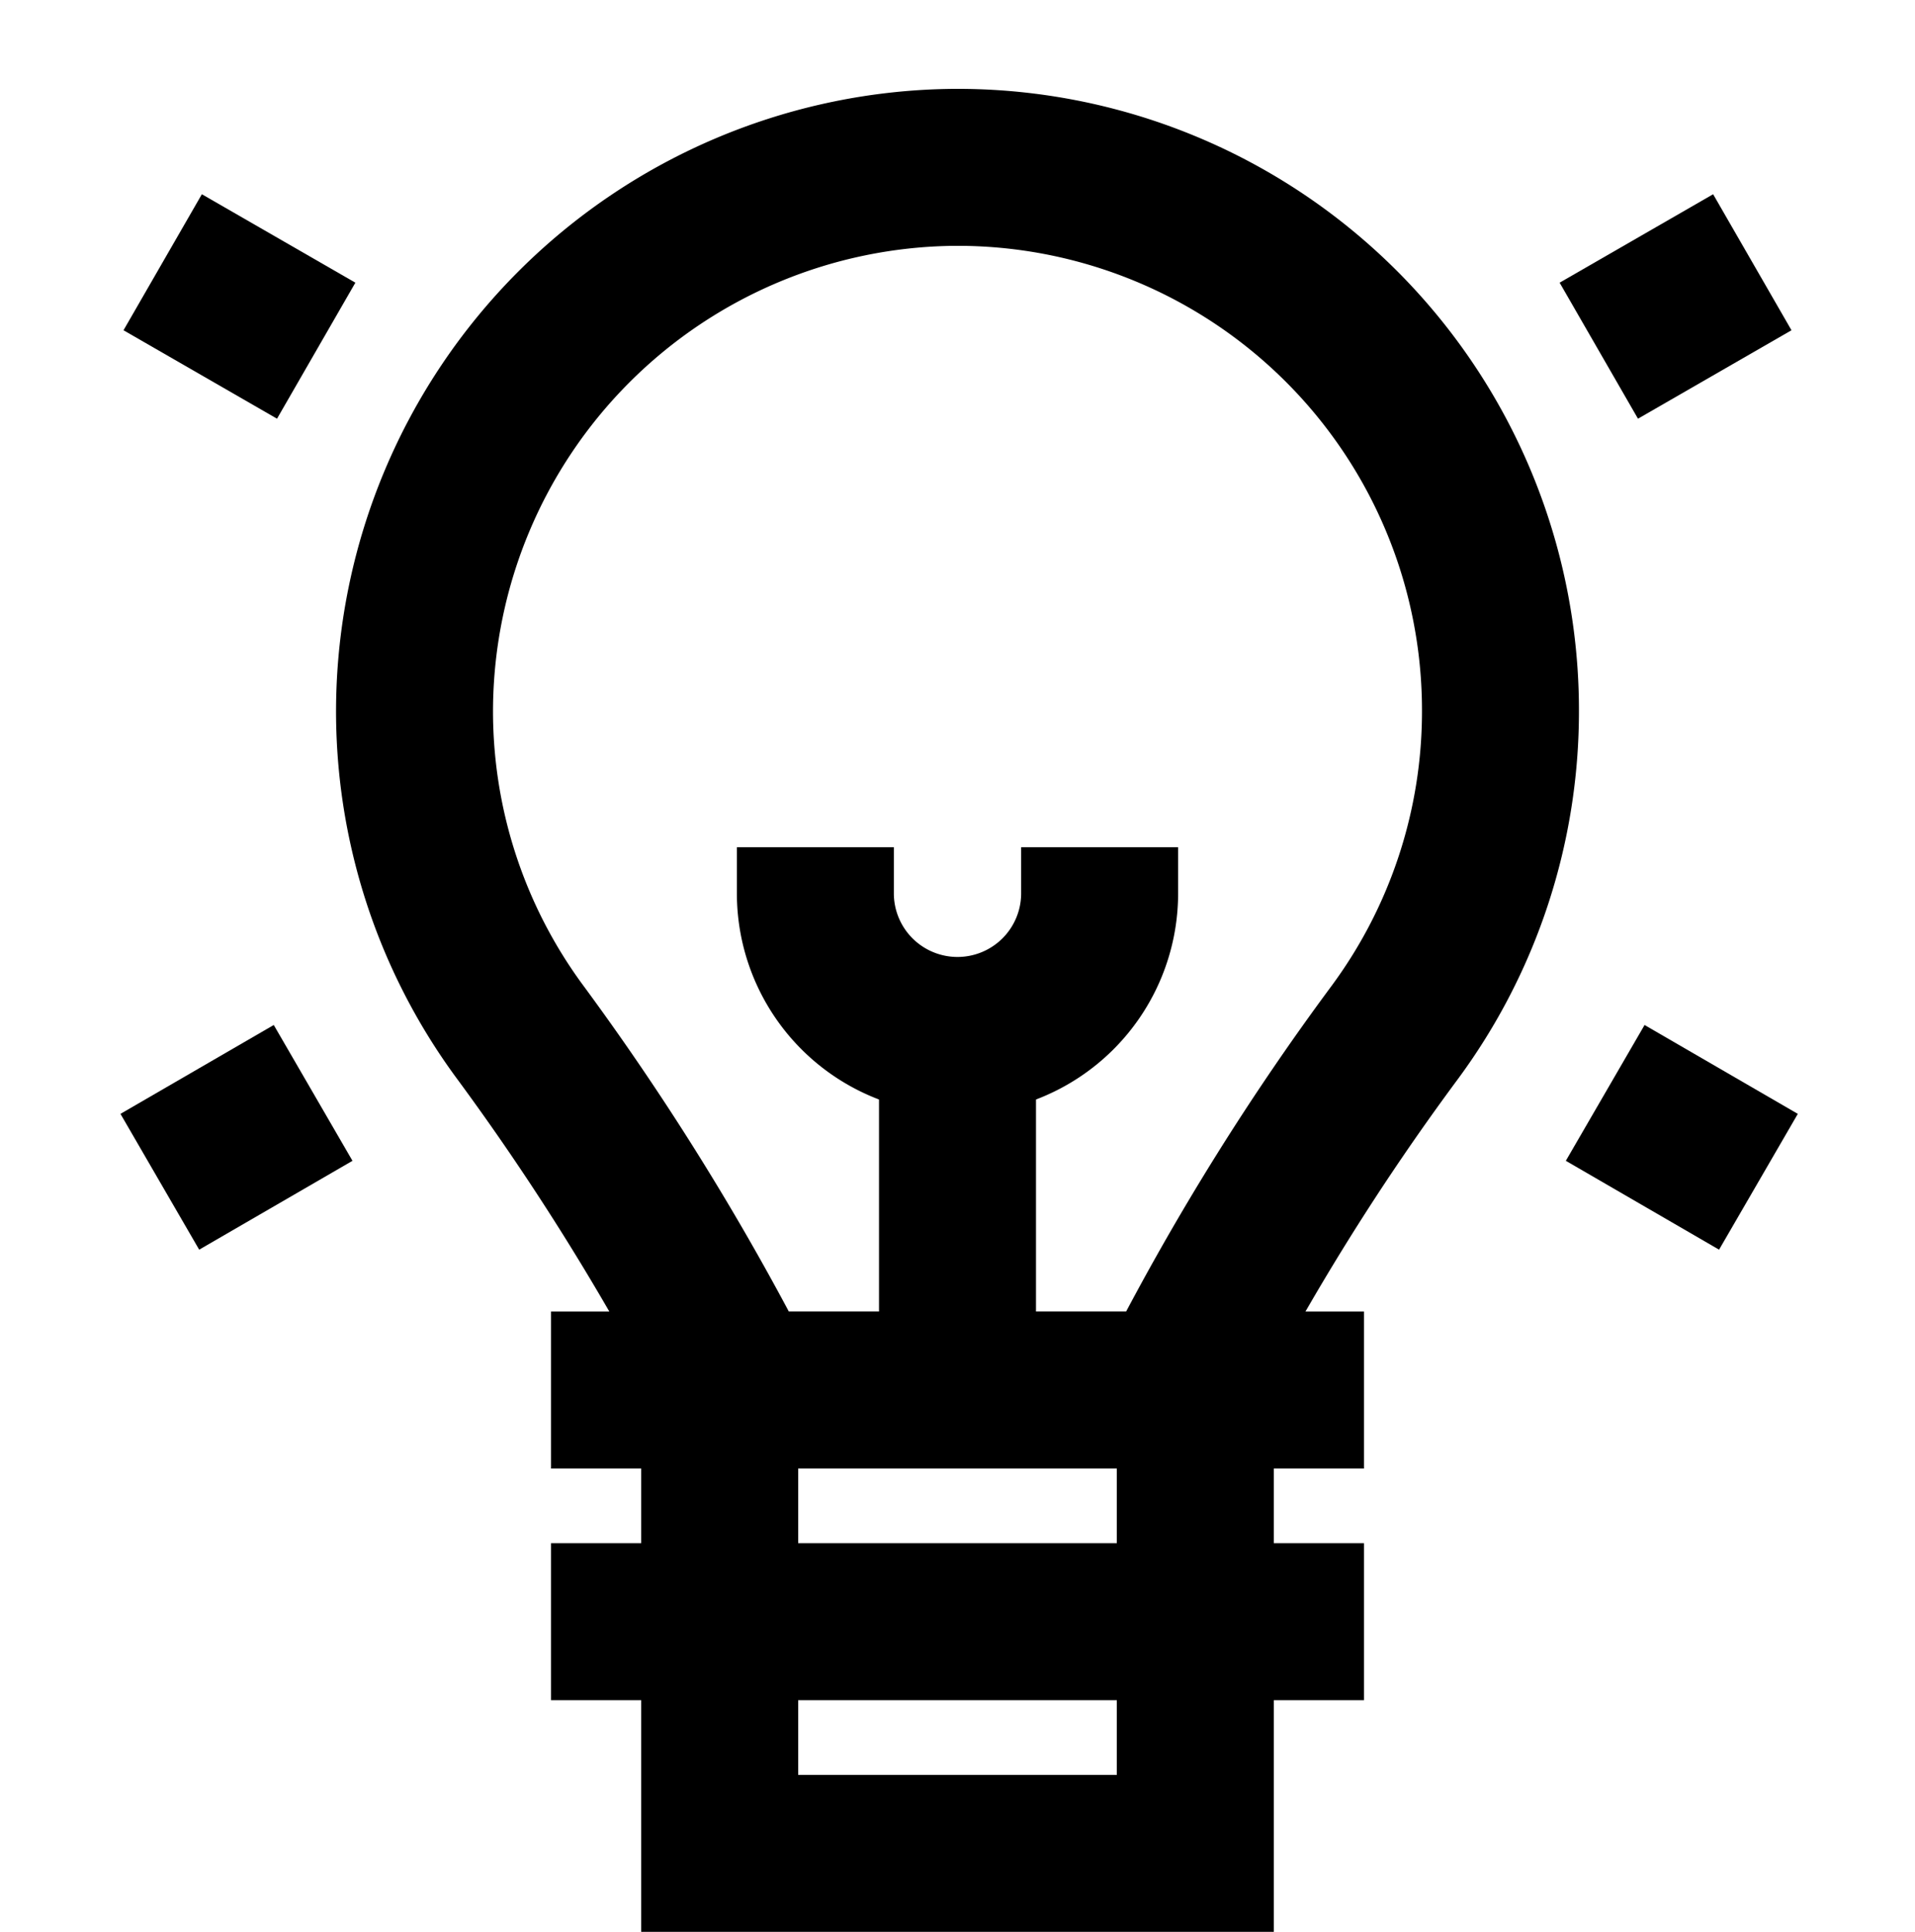
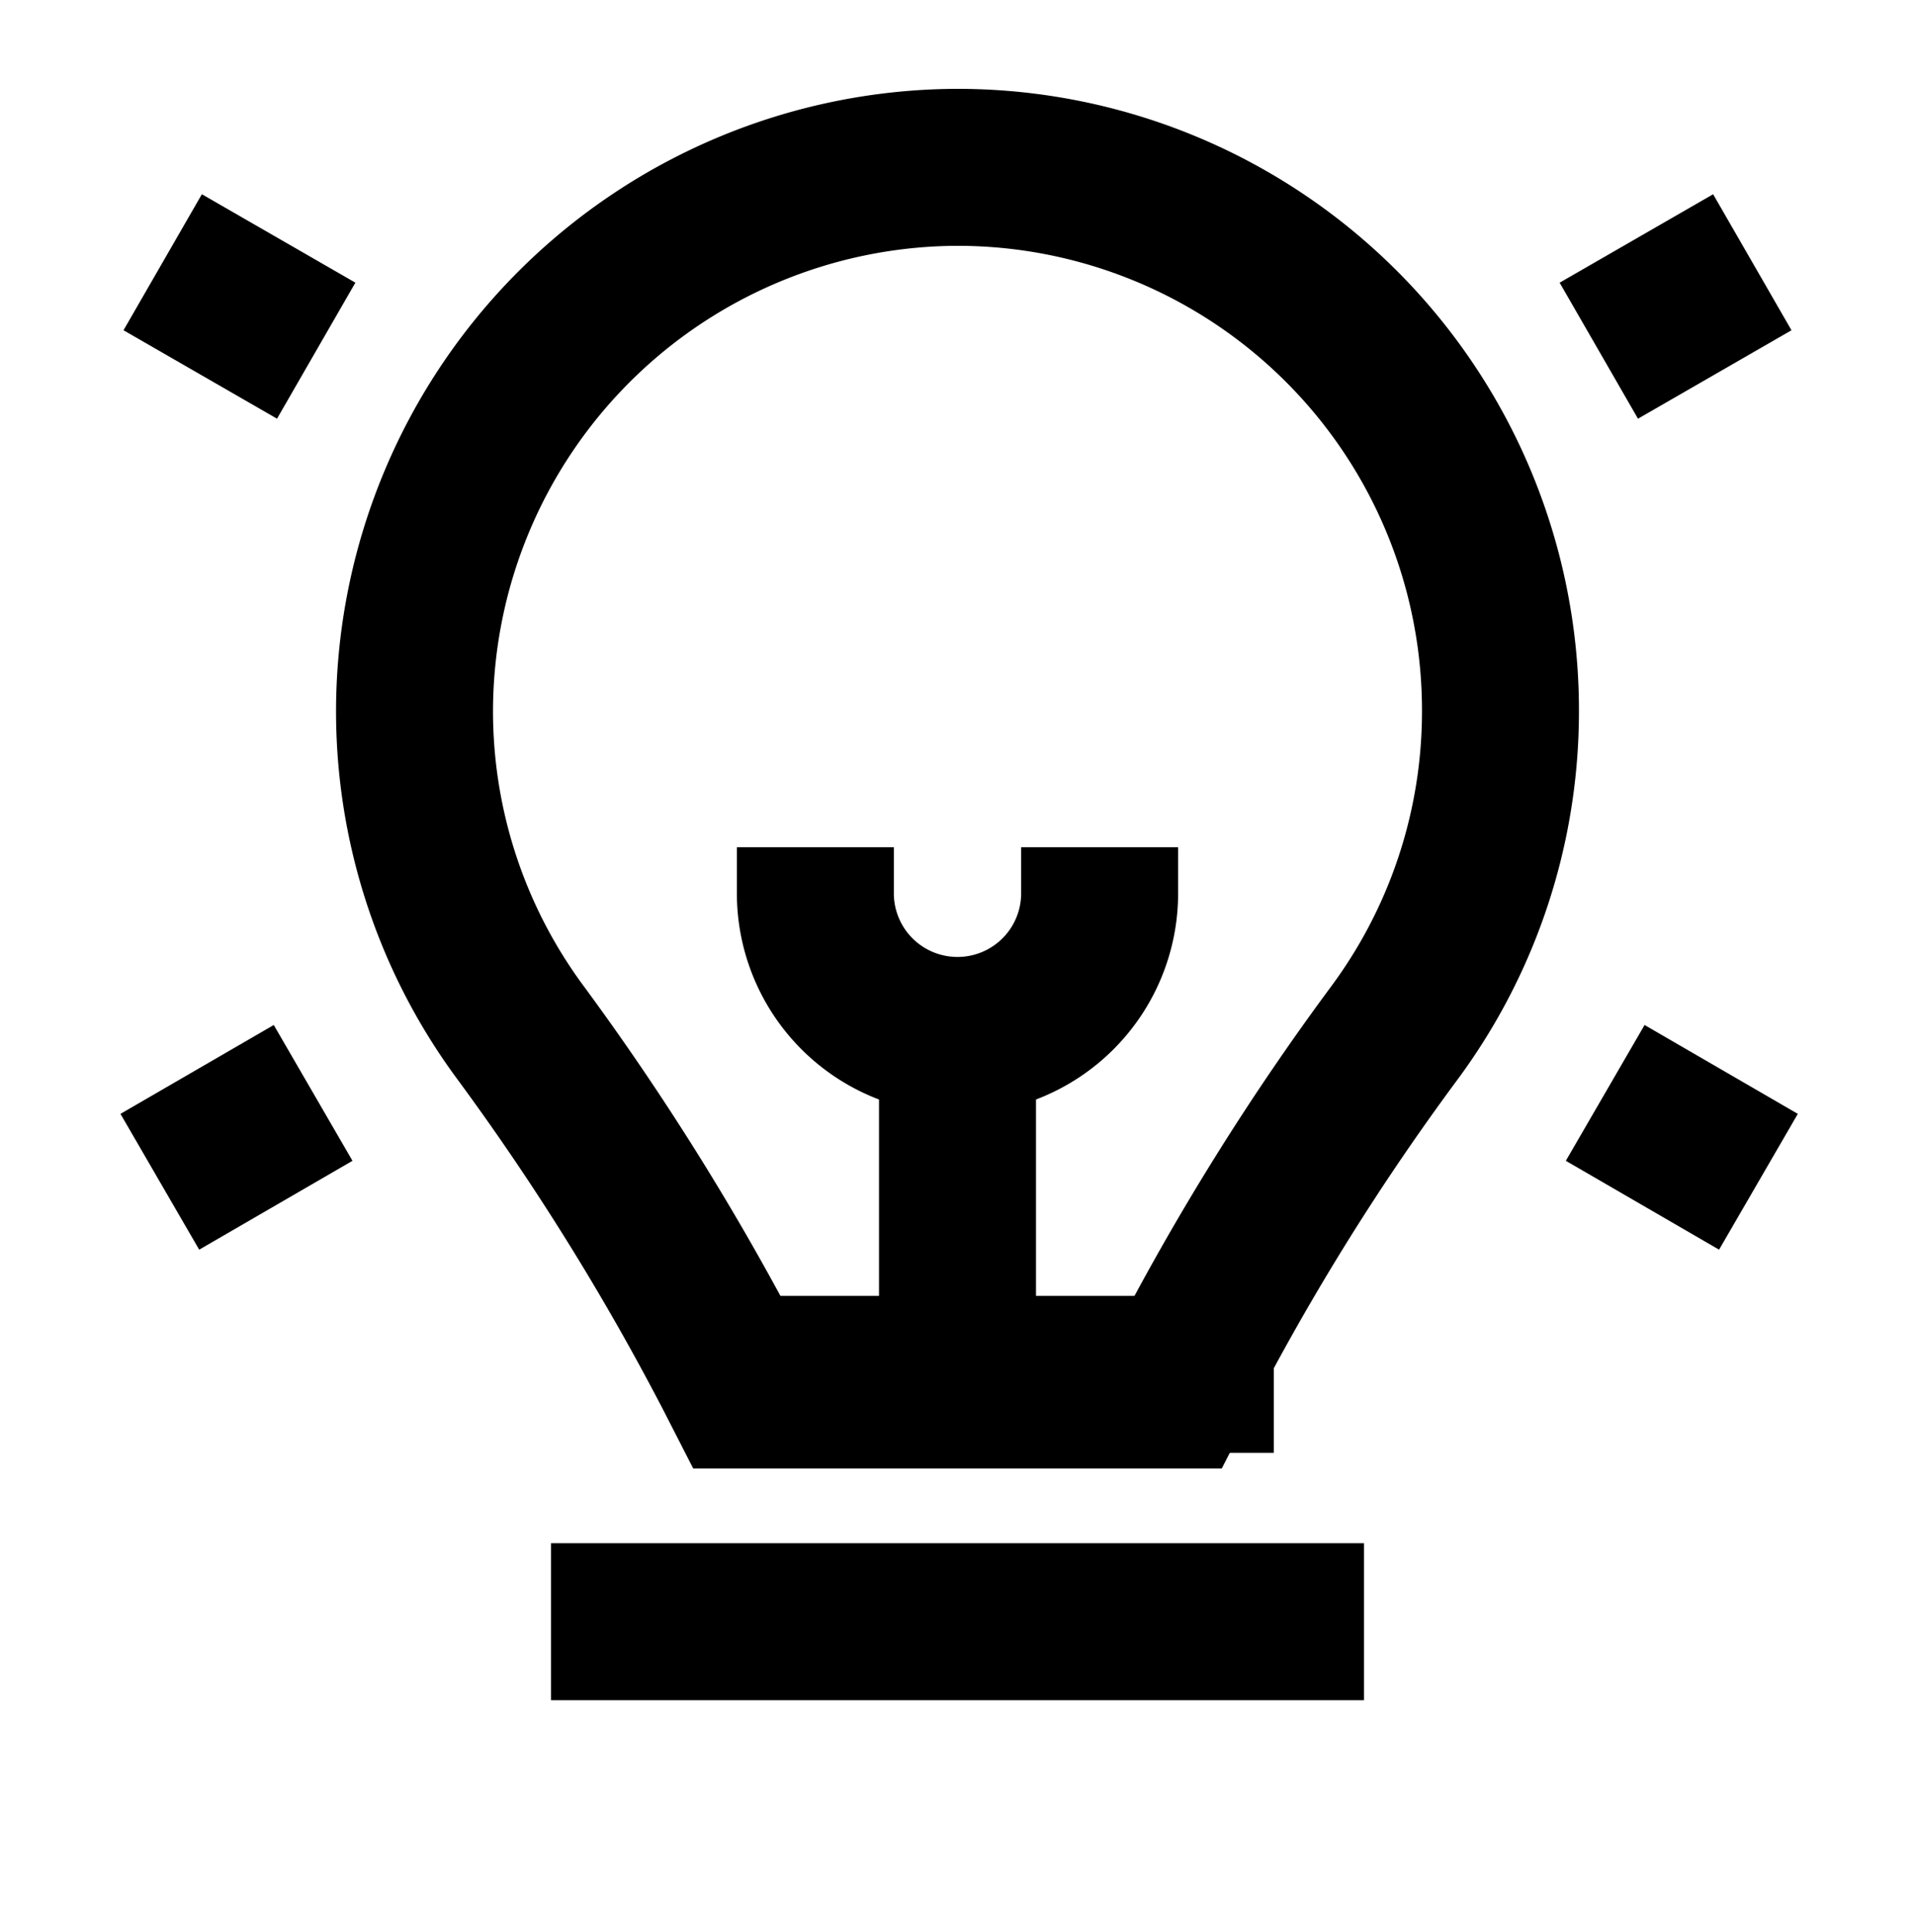
<svg xmlns="http://www.w3.org/2000/svg" width="122" height="123.063" viewBox="0 0 122 123.063">
  <g id="Group_22" data-name="Group 22" transform="translate(-900 -851)">
    <rect id="Rectangle_7" data-name="Rectangle 7" width="122" height="122" transform="translate(900 851)" fill="none" />
    <g id="g1990" transform="translate(926.409 861.66)">
      <path id="path1992" d="M-282.273-141.136a34.591,34.591,0,0,0-34.84-34.59A34.689,34.689,0,0,0-351.454-141.4a34.434,34.434,0,0,0,6.628,20.629,164.184,164.184,0,0,1,13.672,21.934l.512,1h27.557l.513-1a158.644,158.644,0,0,1,13.579-21.8A34.432,34.432,0,0,0-282.273-141.136Z" transform="translate(351.455 175.727)" fill="none" stroke="#000" stroke-width="10" />
    </g>
    <g id="g1994" transform="translate(935.104 939.55)">
-       <path id="path1996" d="M0,0H51.792" fill="none" stroke="#000" stroke-width="10" />
-     </g>
+       </g>
    <g id="g1998" transform="translate(935.104 954.307)">
      <path id="path2000" d="M0,0H51.792" fill="none" stroke="#000" stroke-width="10" />
    </g>
    <g id="g2002" transform="translate(945.85 938.55)">
-       <path id="path2004" d="M0,0V30.514H30.3V1" fill="none" stroke="#000" stroke-width="10" />
+       <path id="path2004" d="M0,0H30.3V1" fill="none" stroke="#000" stroke-width="10" />
    </g>
    <g id="g2010" transform="translate(1002.263 920.621)">
      <path id="path2012" d="M0,0,9.763,5.661" fill="none" stroke="#000" stroke-width="10" />
    </g>
    <g id="g2018" transform="translate(1001.856 867.706)">
      <path id="path2020" d="M0-22.986,9.779-28.62" transform="translate(0 28.62)" fill="none" stroke="#000" stroke-width="10" />
    </g>
    <g id="g2030" transform="translate(910.364 867.706)">
      <path id="path2032" d="M-39.9-22.986-49.68-28.62" transform="translate(49.68 28.62)" fill="none" stroke="#000" stroke-width="10" />
    </g>
    <g id="g2038" transform="translate(910.185 920.621)">
      <path id="path2040" d="M-39.834,0-49.6,5.661" transform="translate(49.597)" fill="none" stroke="#000" stroke-width="10" />
    </g>
    <g id="g2042" transform="translate(961 916.961)">
      <path id="path2044" d="M0-92.166v-22.589" transform="translate(0 114.754)" fill="none" stroke="#000" stroke-width="10" />
    </g>
    <g id="g2046" transform="translate(951.945 904.971)">
      <path id="path2048" d="M0,0V2.935a9.055,9.055,0,0,0,18.11,0V0" fill="none" stroke="#000" stroke-width="10" />
    </g>
  </g>
</svg>